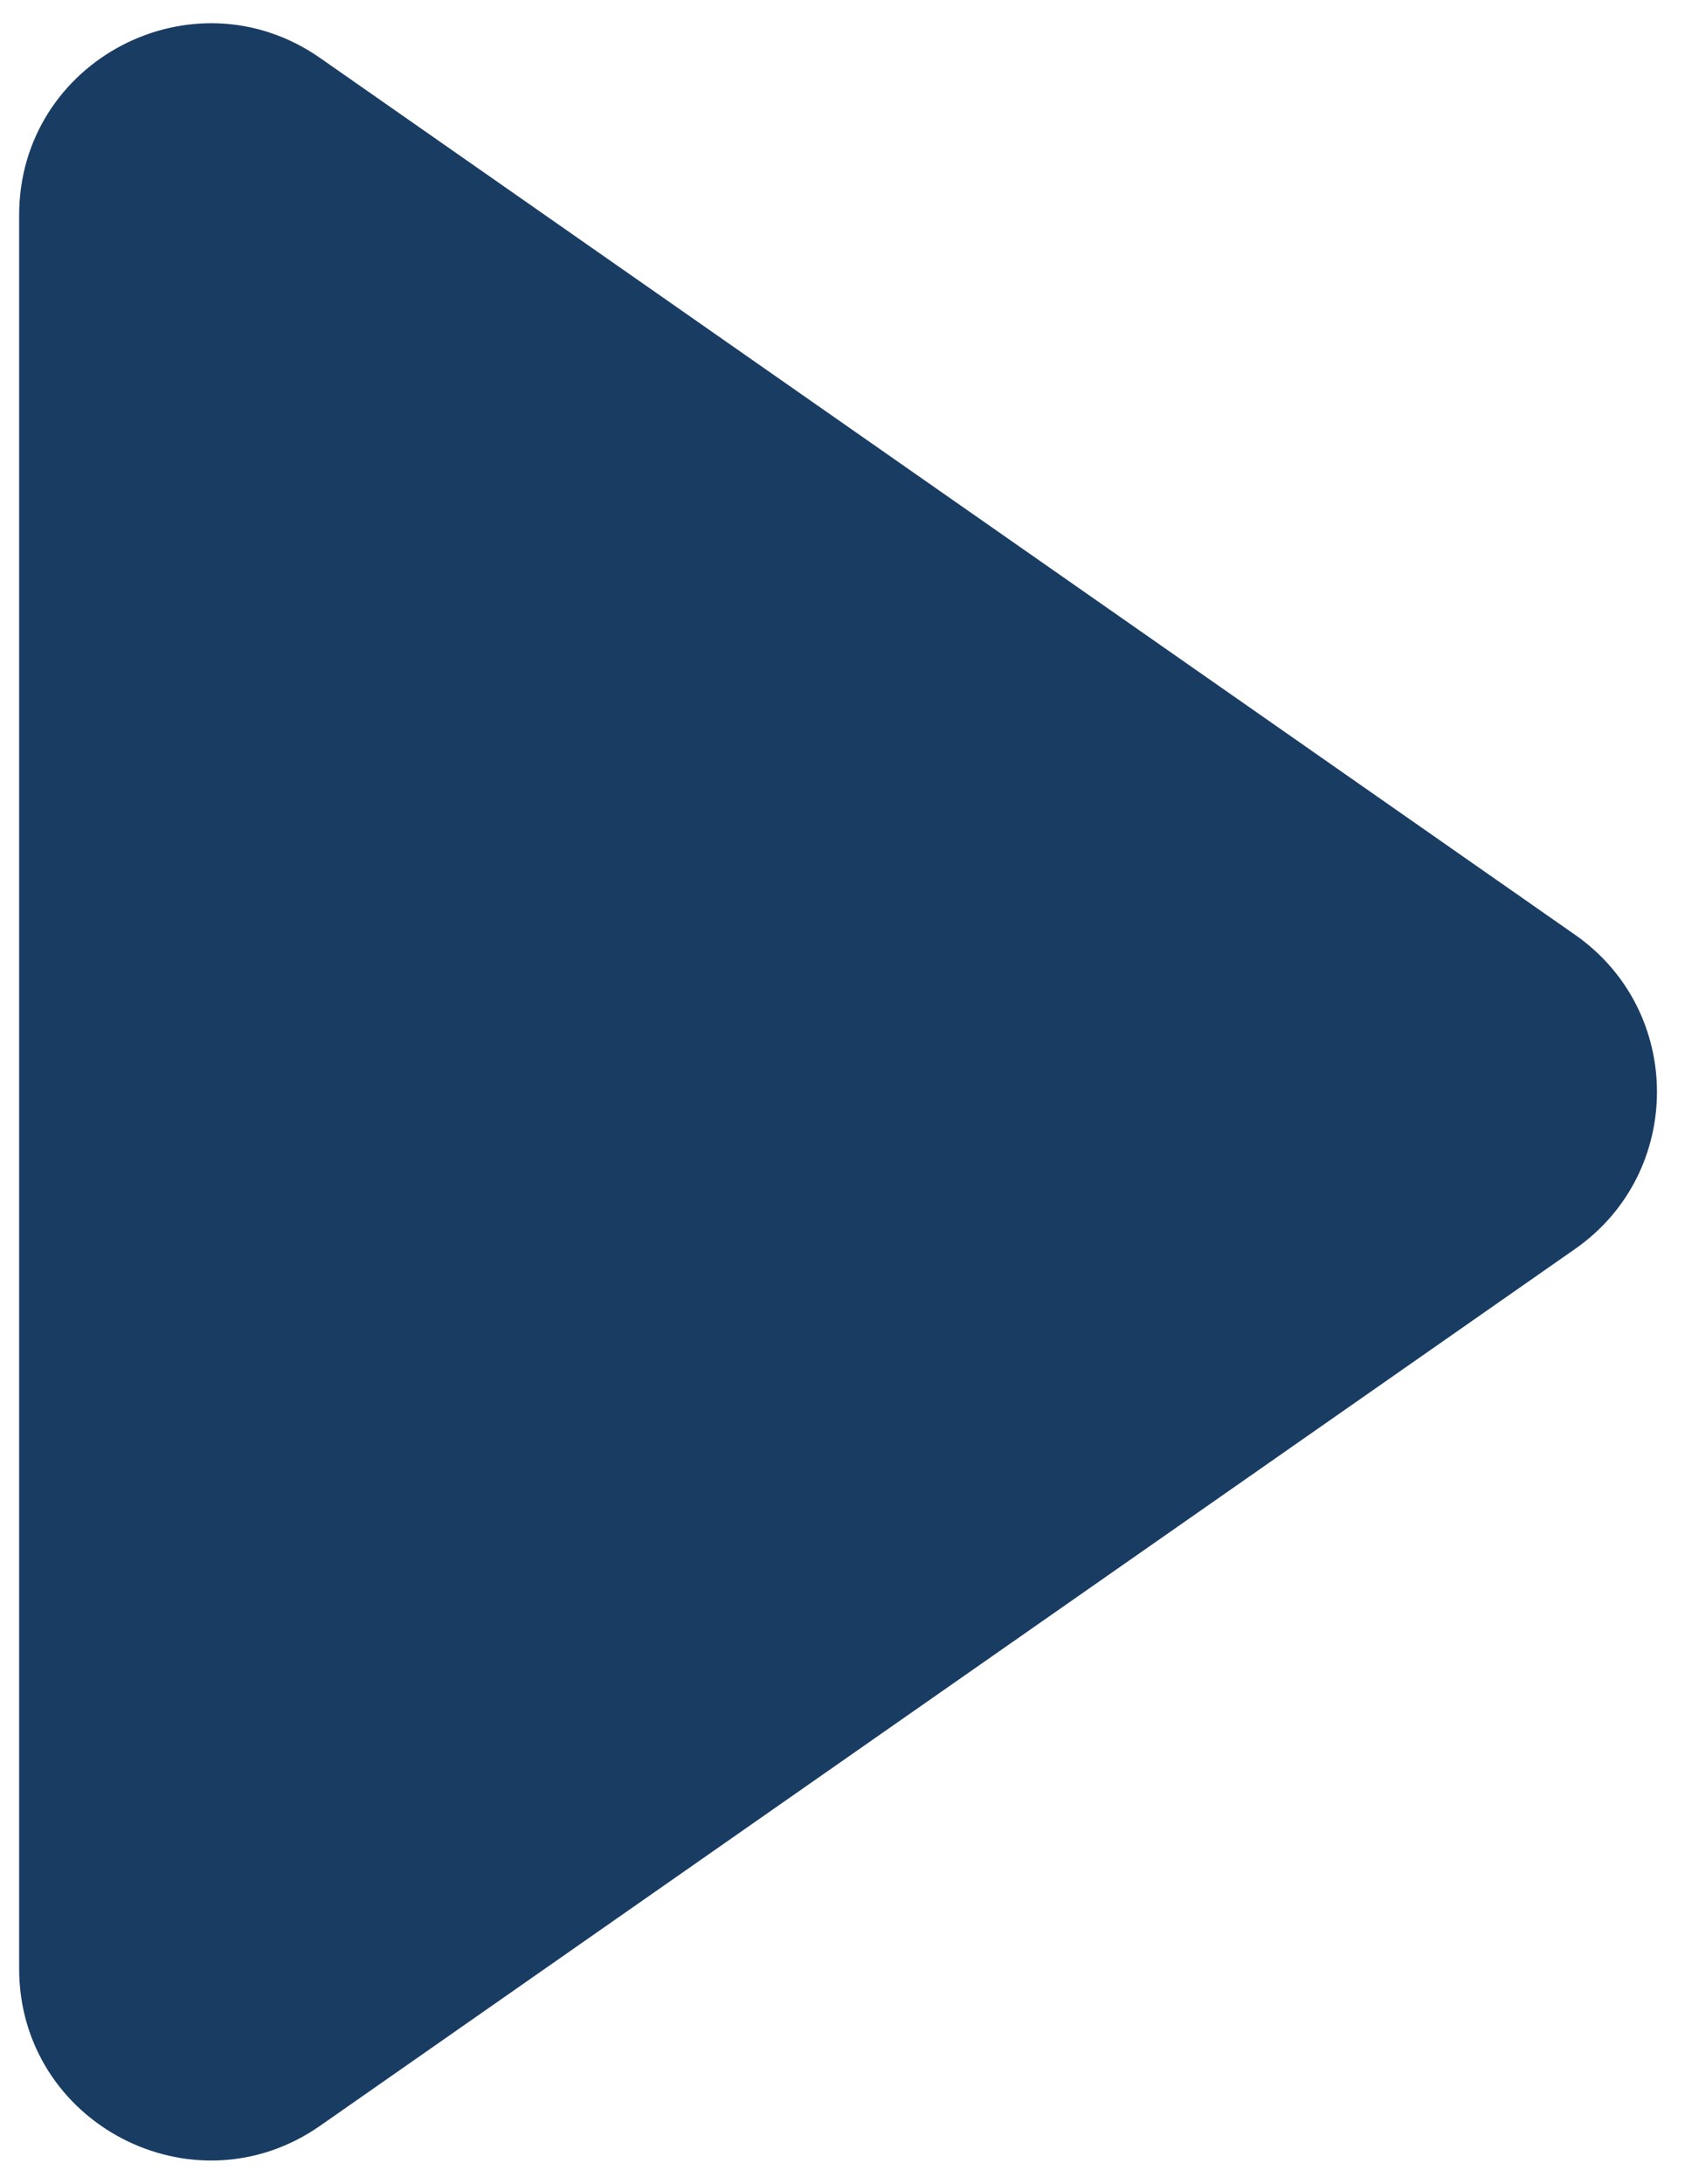
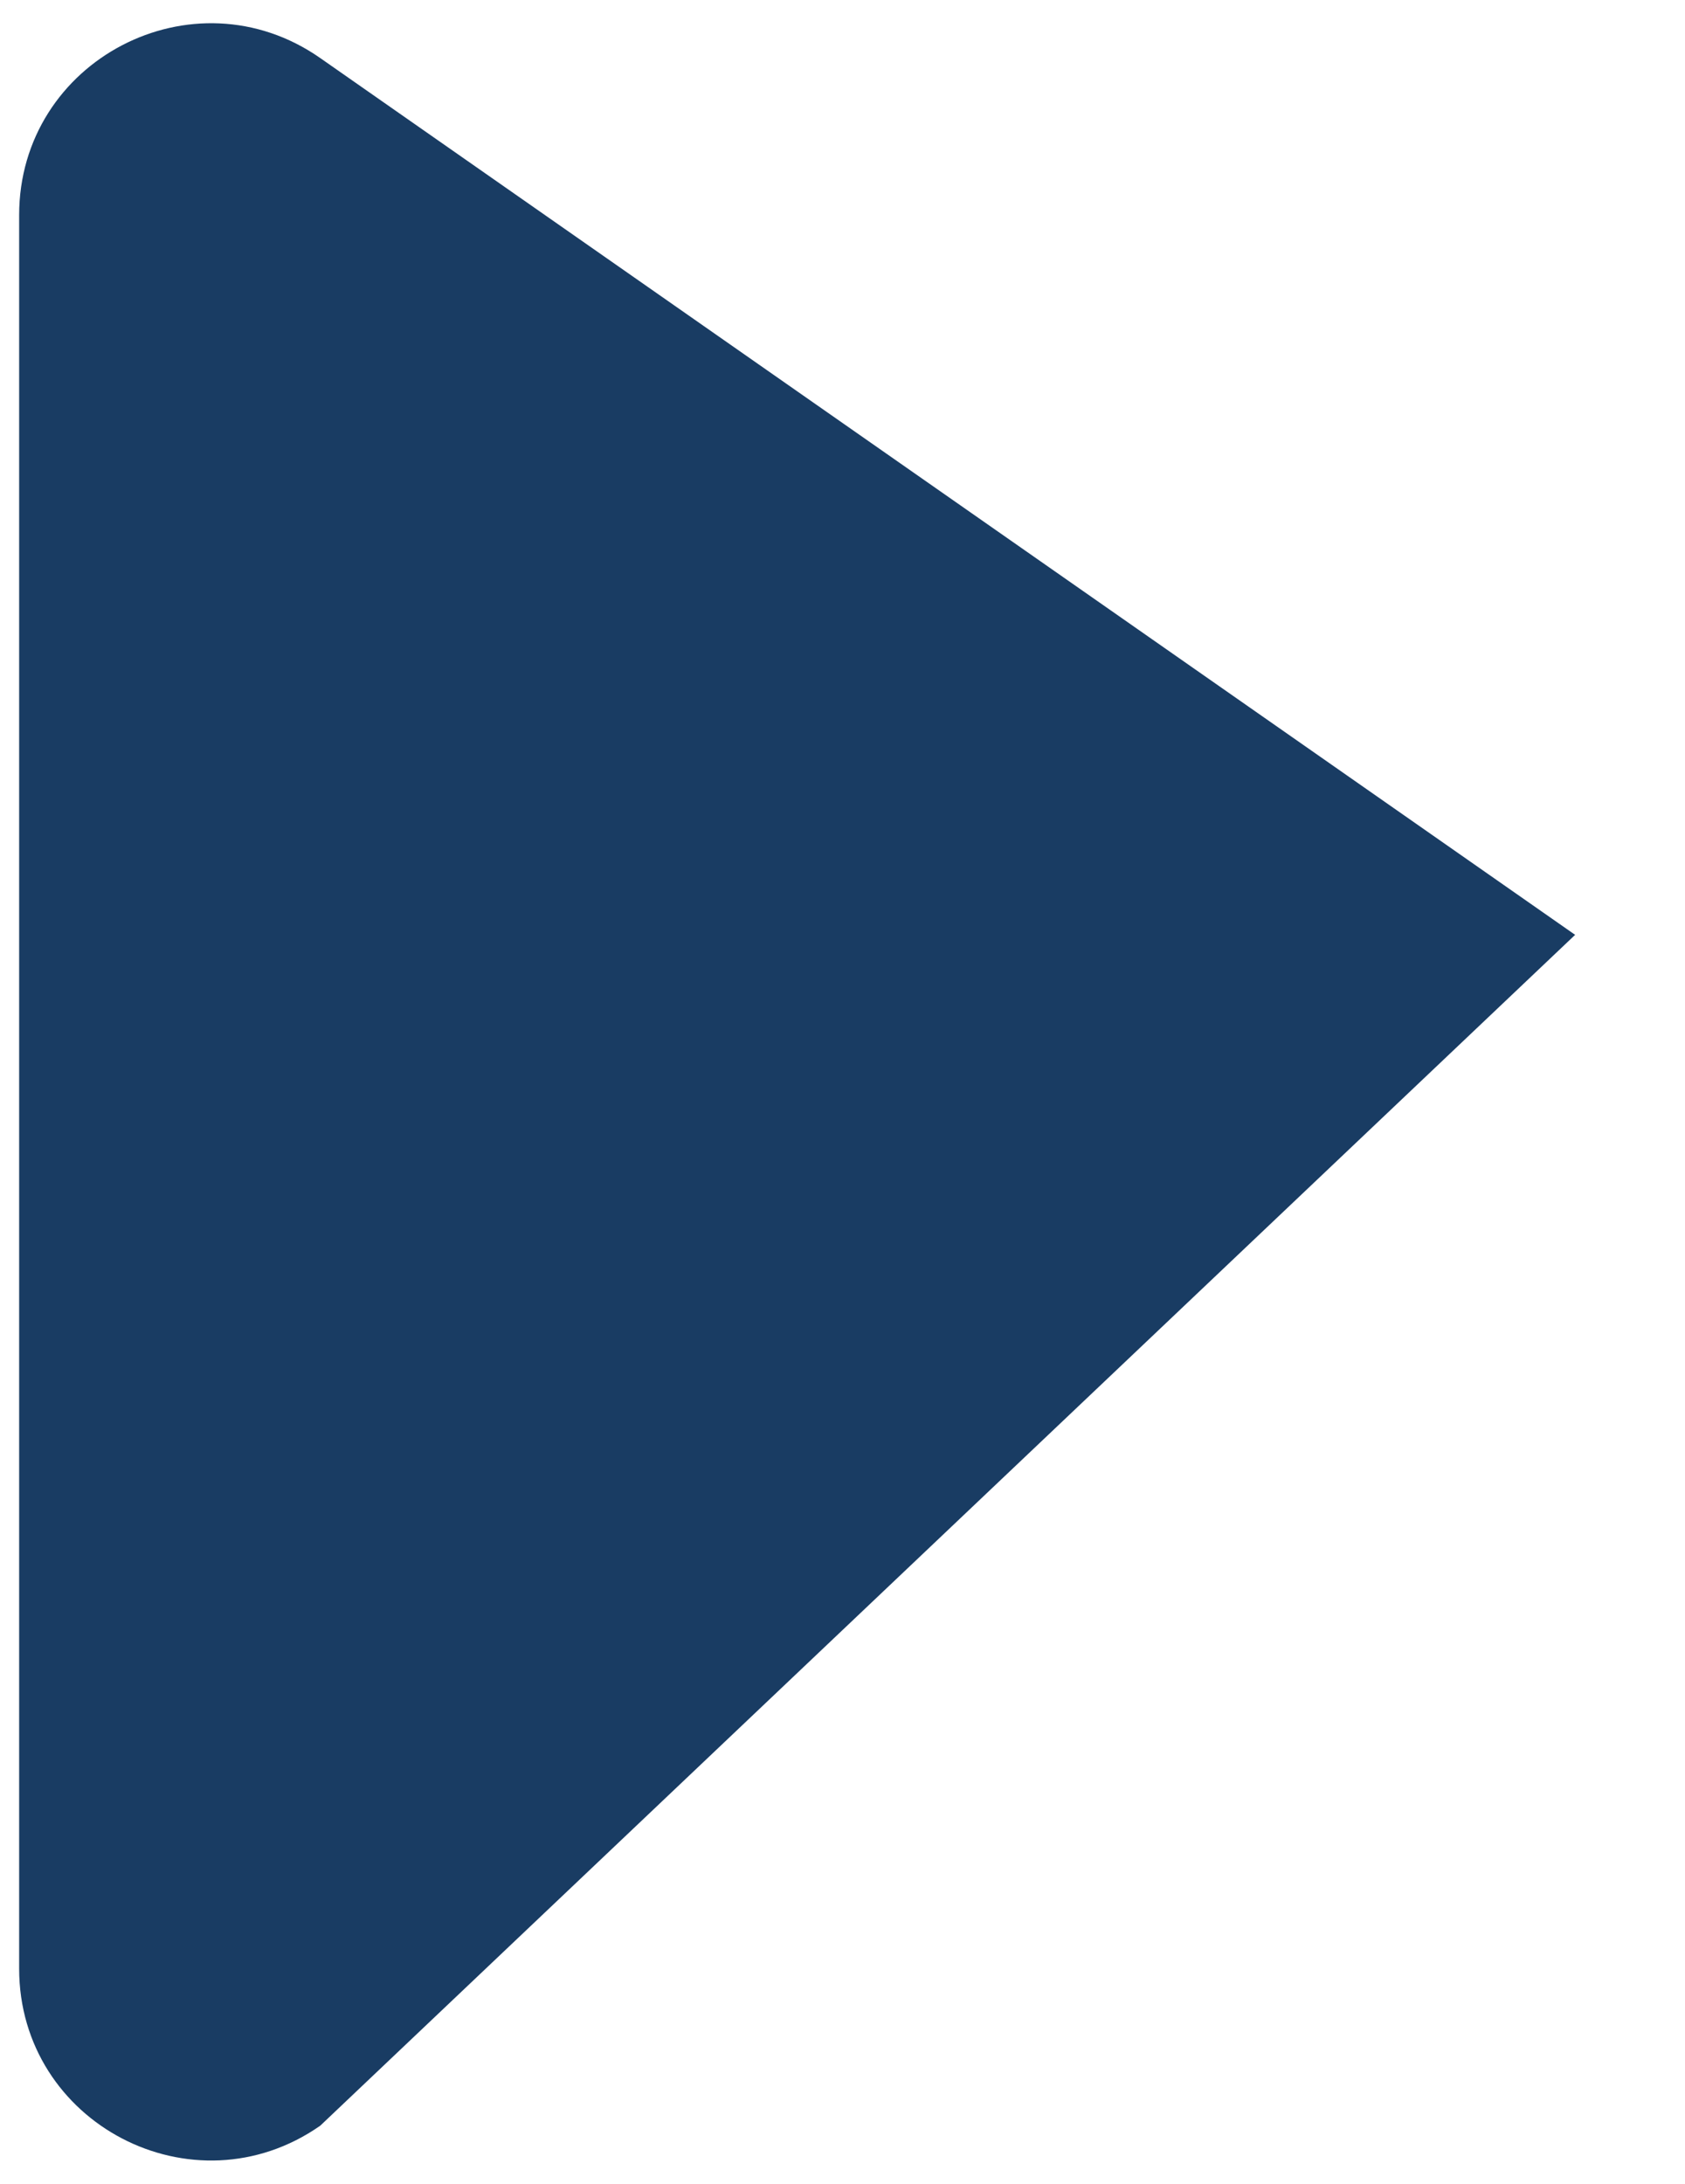
<svg xmlns="http://www.w3.org/2000/svg" width="44" height="57" viewBox="0 0 44 57" fill="none">
-   <path d="M41.131 24.401C43.98 26.391 43.98 30.609 41.131 32.599L8.363 55.484C5.049 57.799 0.5 55.428 0.5 51.385V5.615C0.5 1.572 5.049 -0.799 8.363 1.516L41.131 24.401Z" fill="#193C63" />
+   <path d="M41.131 24.401L8.363 55.484C5.049 57.799 0.5 55.428 0.5 51.385V5.615C0.5 1.572 5.049 -0.799 8.363 1.516L41.131 24.401Z" fill="#193C63" />
</svg>